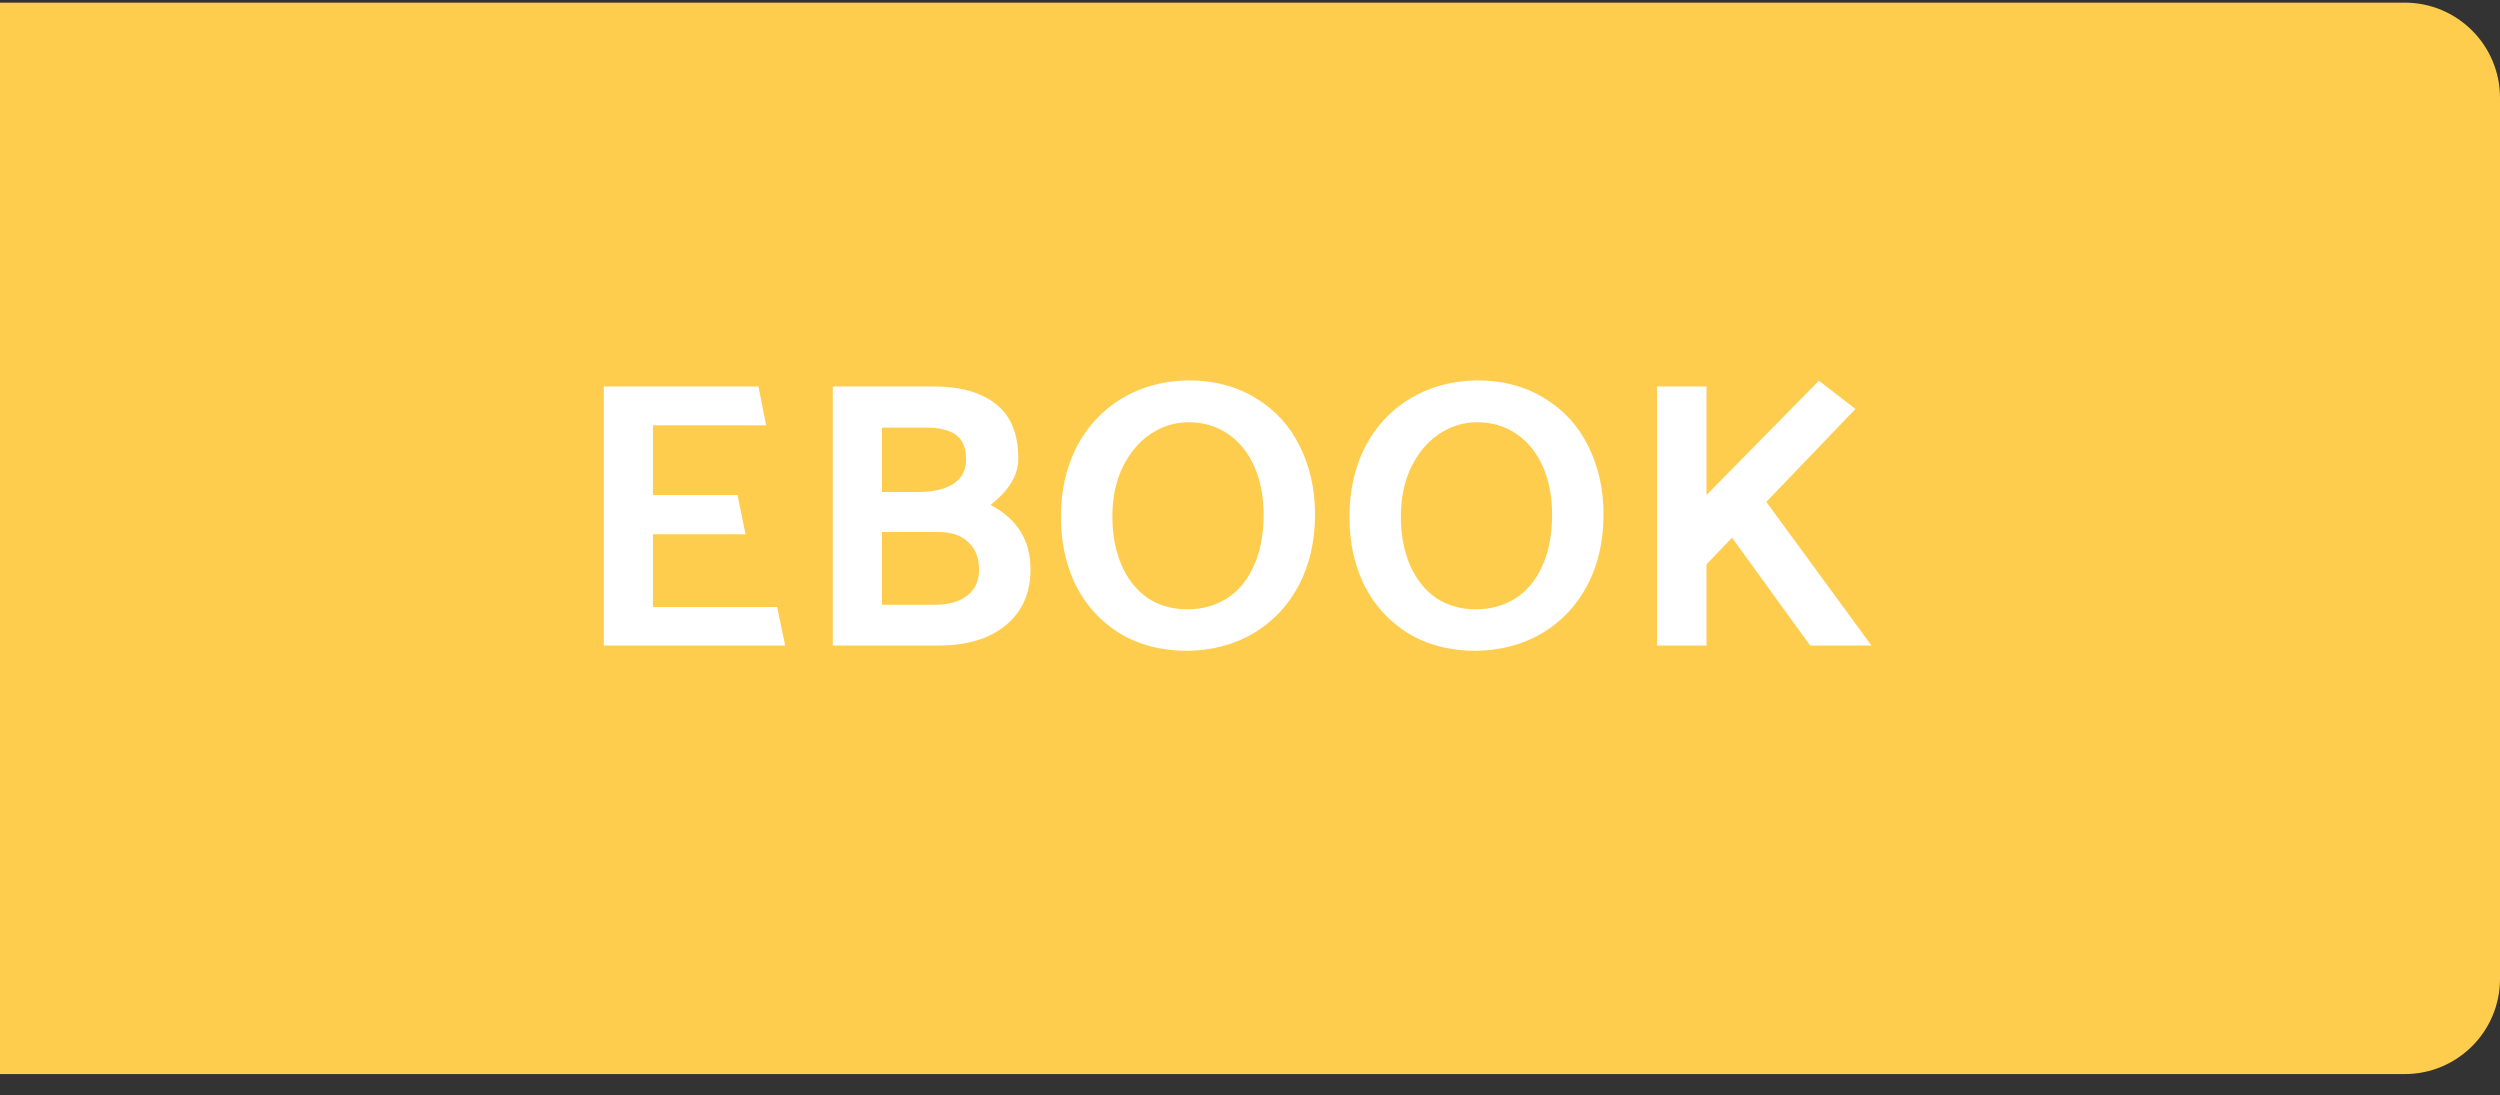
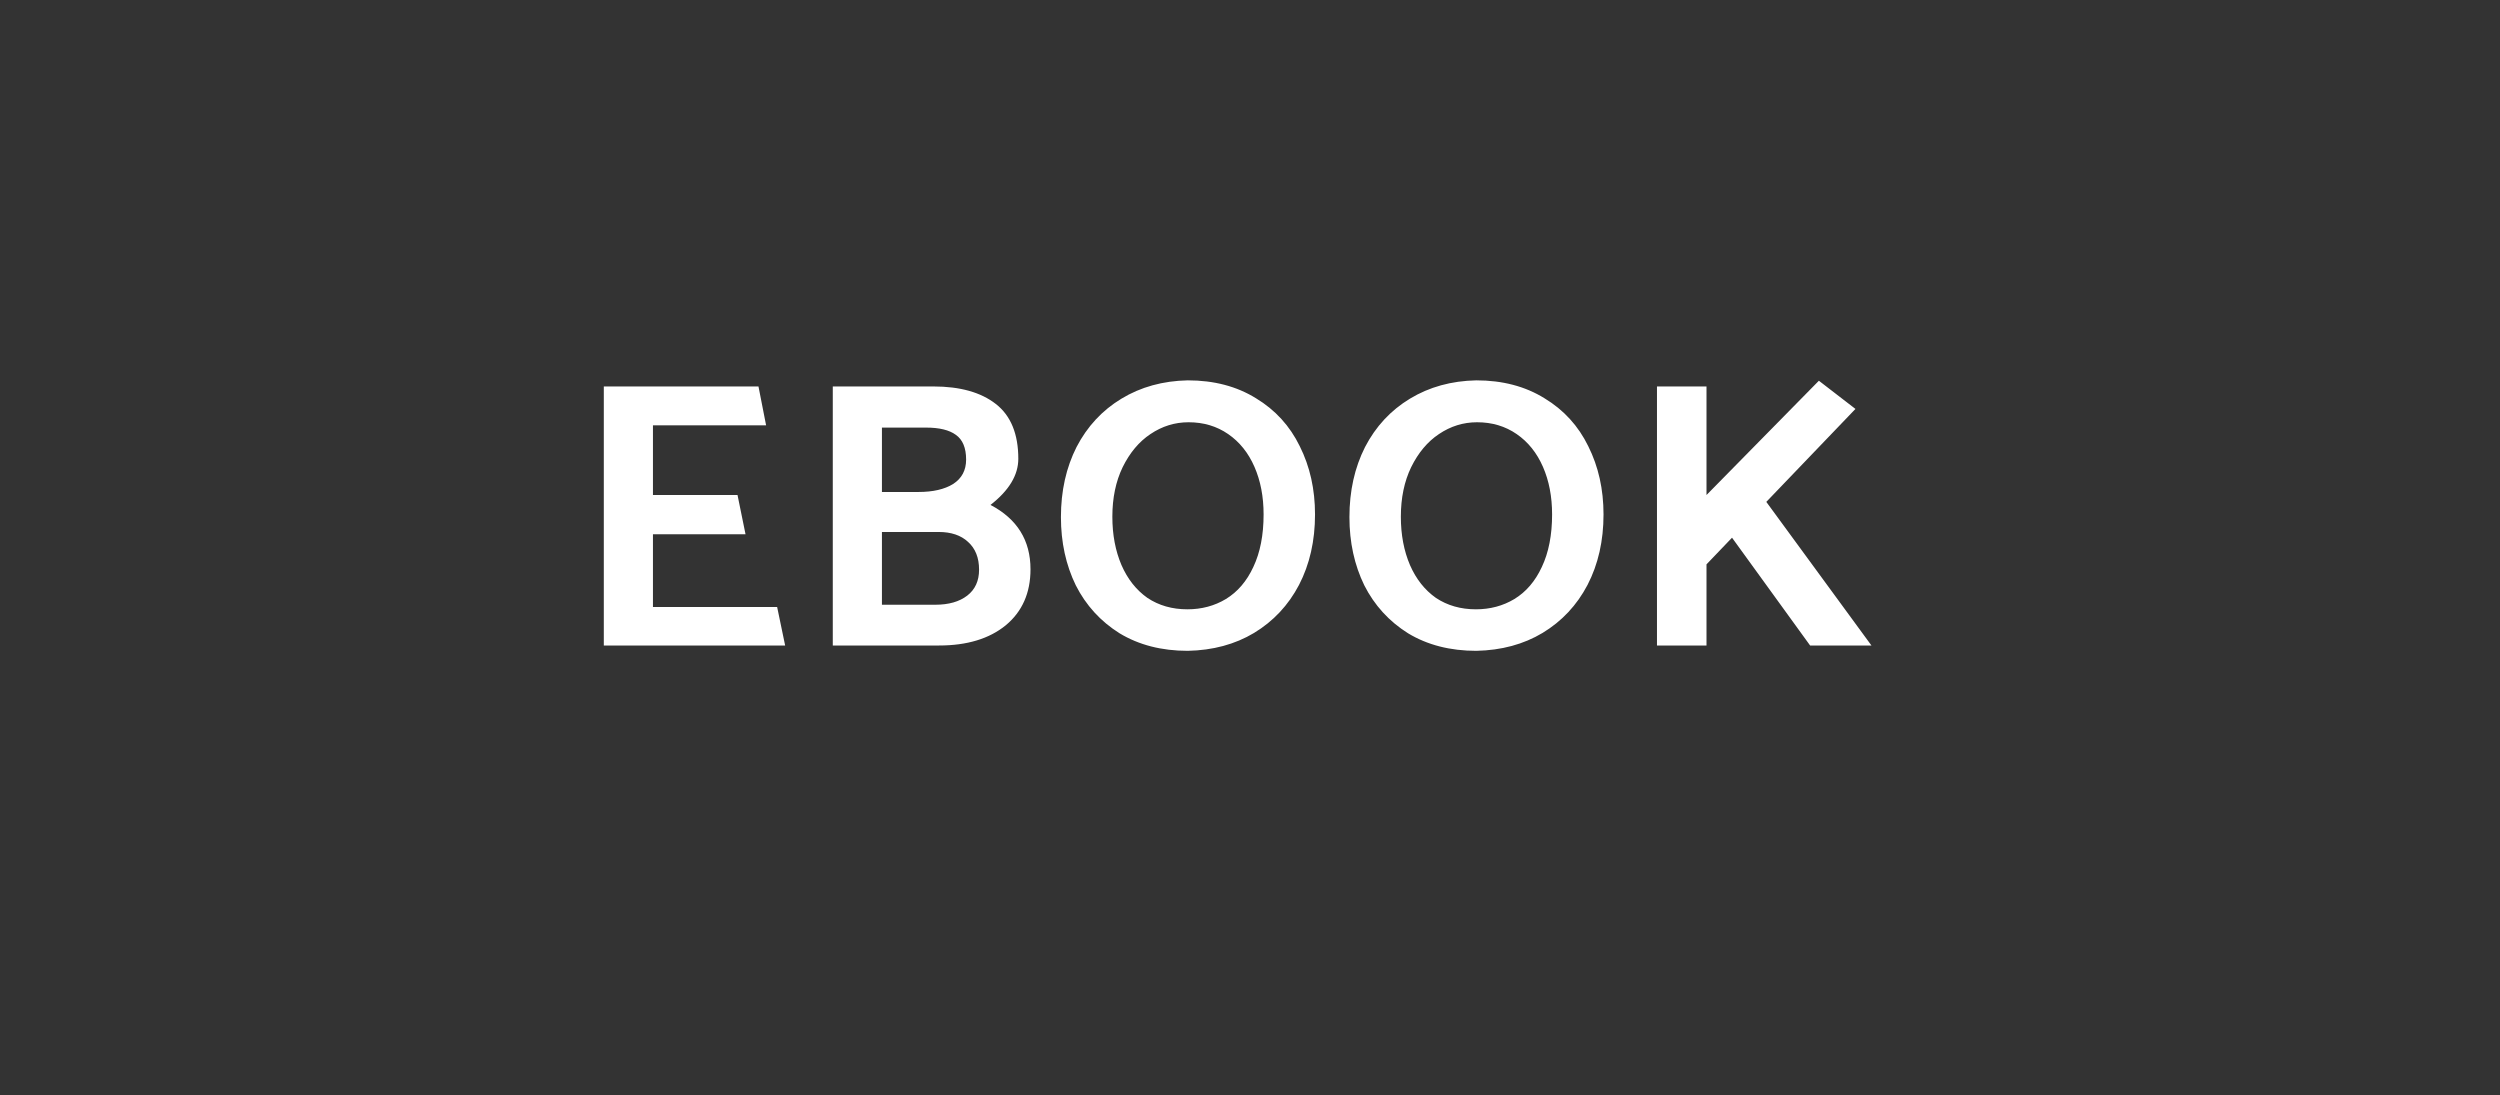
<svg xmlns="http://www.w3.org/2000/svg" width="105" height="46" viewBox="0 0 105 46" fill="none">
  <rect x="0" y="0" width="105" height="46" fill="#333333" stroke="none" />
-   <path d="M0 0.111H101C103.209 0.111 105 1.901 105 4.111V41.111C105 43.32 103.209 45.111 101 45.111H0V0.111Z" fill="#FFCD4D" />
  <path d="M32.976 27.111L32.64 25.495H27.424V22.439H31.312L30.976 20.791H27.424V17.863H32.176L31.856 16.231H25.36V27.111H32.976ZM39.441 27.111C40.614 27.111 41.547 26.828 42.241 26.263C42.934 25.687 43.281 24.903 43.281 23.911C43.281 22.695 42.721 21.793 41.601 21.207C42.38 20.599 42.769 19.953 42.769 19.271C42.769 18.225 42.454 17.457 41.825 16.967C41.196 16.476 40.321 16.231 39.201 16.231H34.977V27.111H39.441ZM38.897 17.959C39.452 17.959 39.867 18.06 40.145 18.263C40.433 18.465 40.577 18.812 40.577 19.303C40.577 19.751 40.395 20.092 40.033 20.327C39.67 20.551 39.185 20.663 38.577 20.663H37.041V17.959H38.897ZM39.425 22.343C39.947 22.343 40.358 22.481 40.657 22.759C40.966 23.036 41.121 23.425 41.121 23.927C41.121 24.396 40.956 24.759 40.625 25.015C40.294 25.271 39.846 25.399 39.281 25.399H37.041V22.343H39.425ZM49.887 15.975C48.842 15.996 47.914 16.252 47.103 16.743C46.293 17.233 45.663 17.911 45.215 18.775C44.778 19.639 44.559 20.62 44.559 21.719C44.559 22.775 44.767 23.729 45.183 24.583C45.61 25.425 46.223 26.097 47.023 26.599C47.834 27.089 48.789 27.335 49.887 27.335C50.943 27.313 51.871 27.063 52.671 26.583C53.482 26.092 54.111 25.42 54.559 24.567C55.007 23.703 55.231 22.716 55.231 21.607C55.231 20.551 55.018 19.596 54.591 18.743C54.175 17.889 53.562 17.217 52.751 16.727C51.941 16.225 50.986 15.975 49.887 15.975ZM46.719 21.703C46.719 20.913 46.863 20.22 47.151 19.623C47.45 19.015 47.839 18.551 48.319 18.231C48.81 17.9 49.343 17.735 49.919 17.735C50.549 17.735 51.103 17.9 51.583 18.231C52.063 18.561 52.431 19.02 52.687 19.607C52.943 20.193 53.071 20.86 53.071 21.607C53.071 22.471 52.927 23.207 52.639 23.815C52.362 24.412 51.978 24.86 51.487 25.159C51.007 25.447 50.469 25.591 49.871 25.591C49.231 25.591 48.671 25.431 48.191 25.111C47.722 24.78 47.359 24.321 47.103 23.735C46.847 23.137 46.719 22.46 46.719 21.703ZM62.004 15.975C60.959 15.996 60.031 16.252 59.22 16.743C58.41 17.233 57.78 17.911 57.332 18.775C56.895 19.639 56.676 20.62 56.676 21.719C56.676 22.775 56.884 23.729 57.3 24.583C57.727 25.425 58.34 26.097 59.14 26.599C59.951 27.089 60.906 27.335 62.004 27.335C63.06 27.313 63.988 27.063 64.788 26.583C65.599 26.092 66.228 25.42 66.676 24.567C67.124 23.703 67.348 22.716 67.348 21.607C67.348 20.551 67.135 19.596 66.708 18.743C66.292 17.889 65.679 17.217 64.868 16.727C64.058 16.225 63.103 15.975 62.004 15.975ZM58.836 21.703C58.836 20.913 58.98 20.22 59.268 19.623C59.567 19.015 59.956 18.551 60.436 18.231C60.927 17.9 61.46 17.735 62.036 17.735C62.666 17.735 63.22 17.9 63.7 18.231C64.18 18.561 64.548 19.02 64.804 19.607C65.06 20.193 65.188 20.86 65.188 21.607C65.188 22.471 65.044 23.207 64.756 23.815C64.479 24.412 64.095 24.86 63.604 25.159C63.124 25.447 62.586 25.591 61.988 25.591C61.348 25.591 60.788 25.431 60.308 25.111C59.839 24.78 59.476 24.321 59.22 23.735C58.964 23.137 58.836 22.46 58.836 21.703ZM76.025 27.111L72.745 22.583L71.673 23.703V27.111H69.593V16.231H71.673V20.791L76.393 15.991L77.929 17.175L74.185 21.079L78.601 27.111H76.025Z" fill="white" />
</svg>